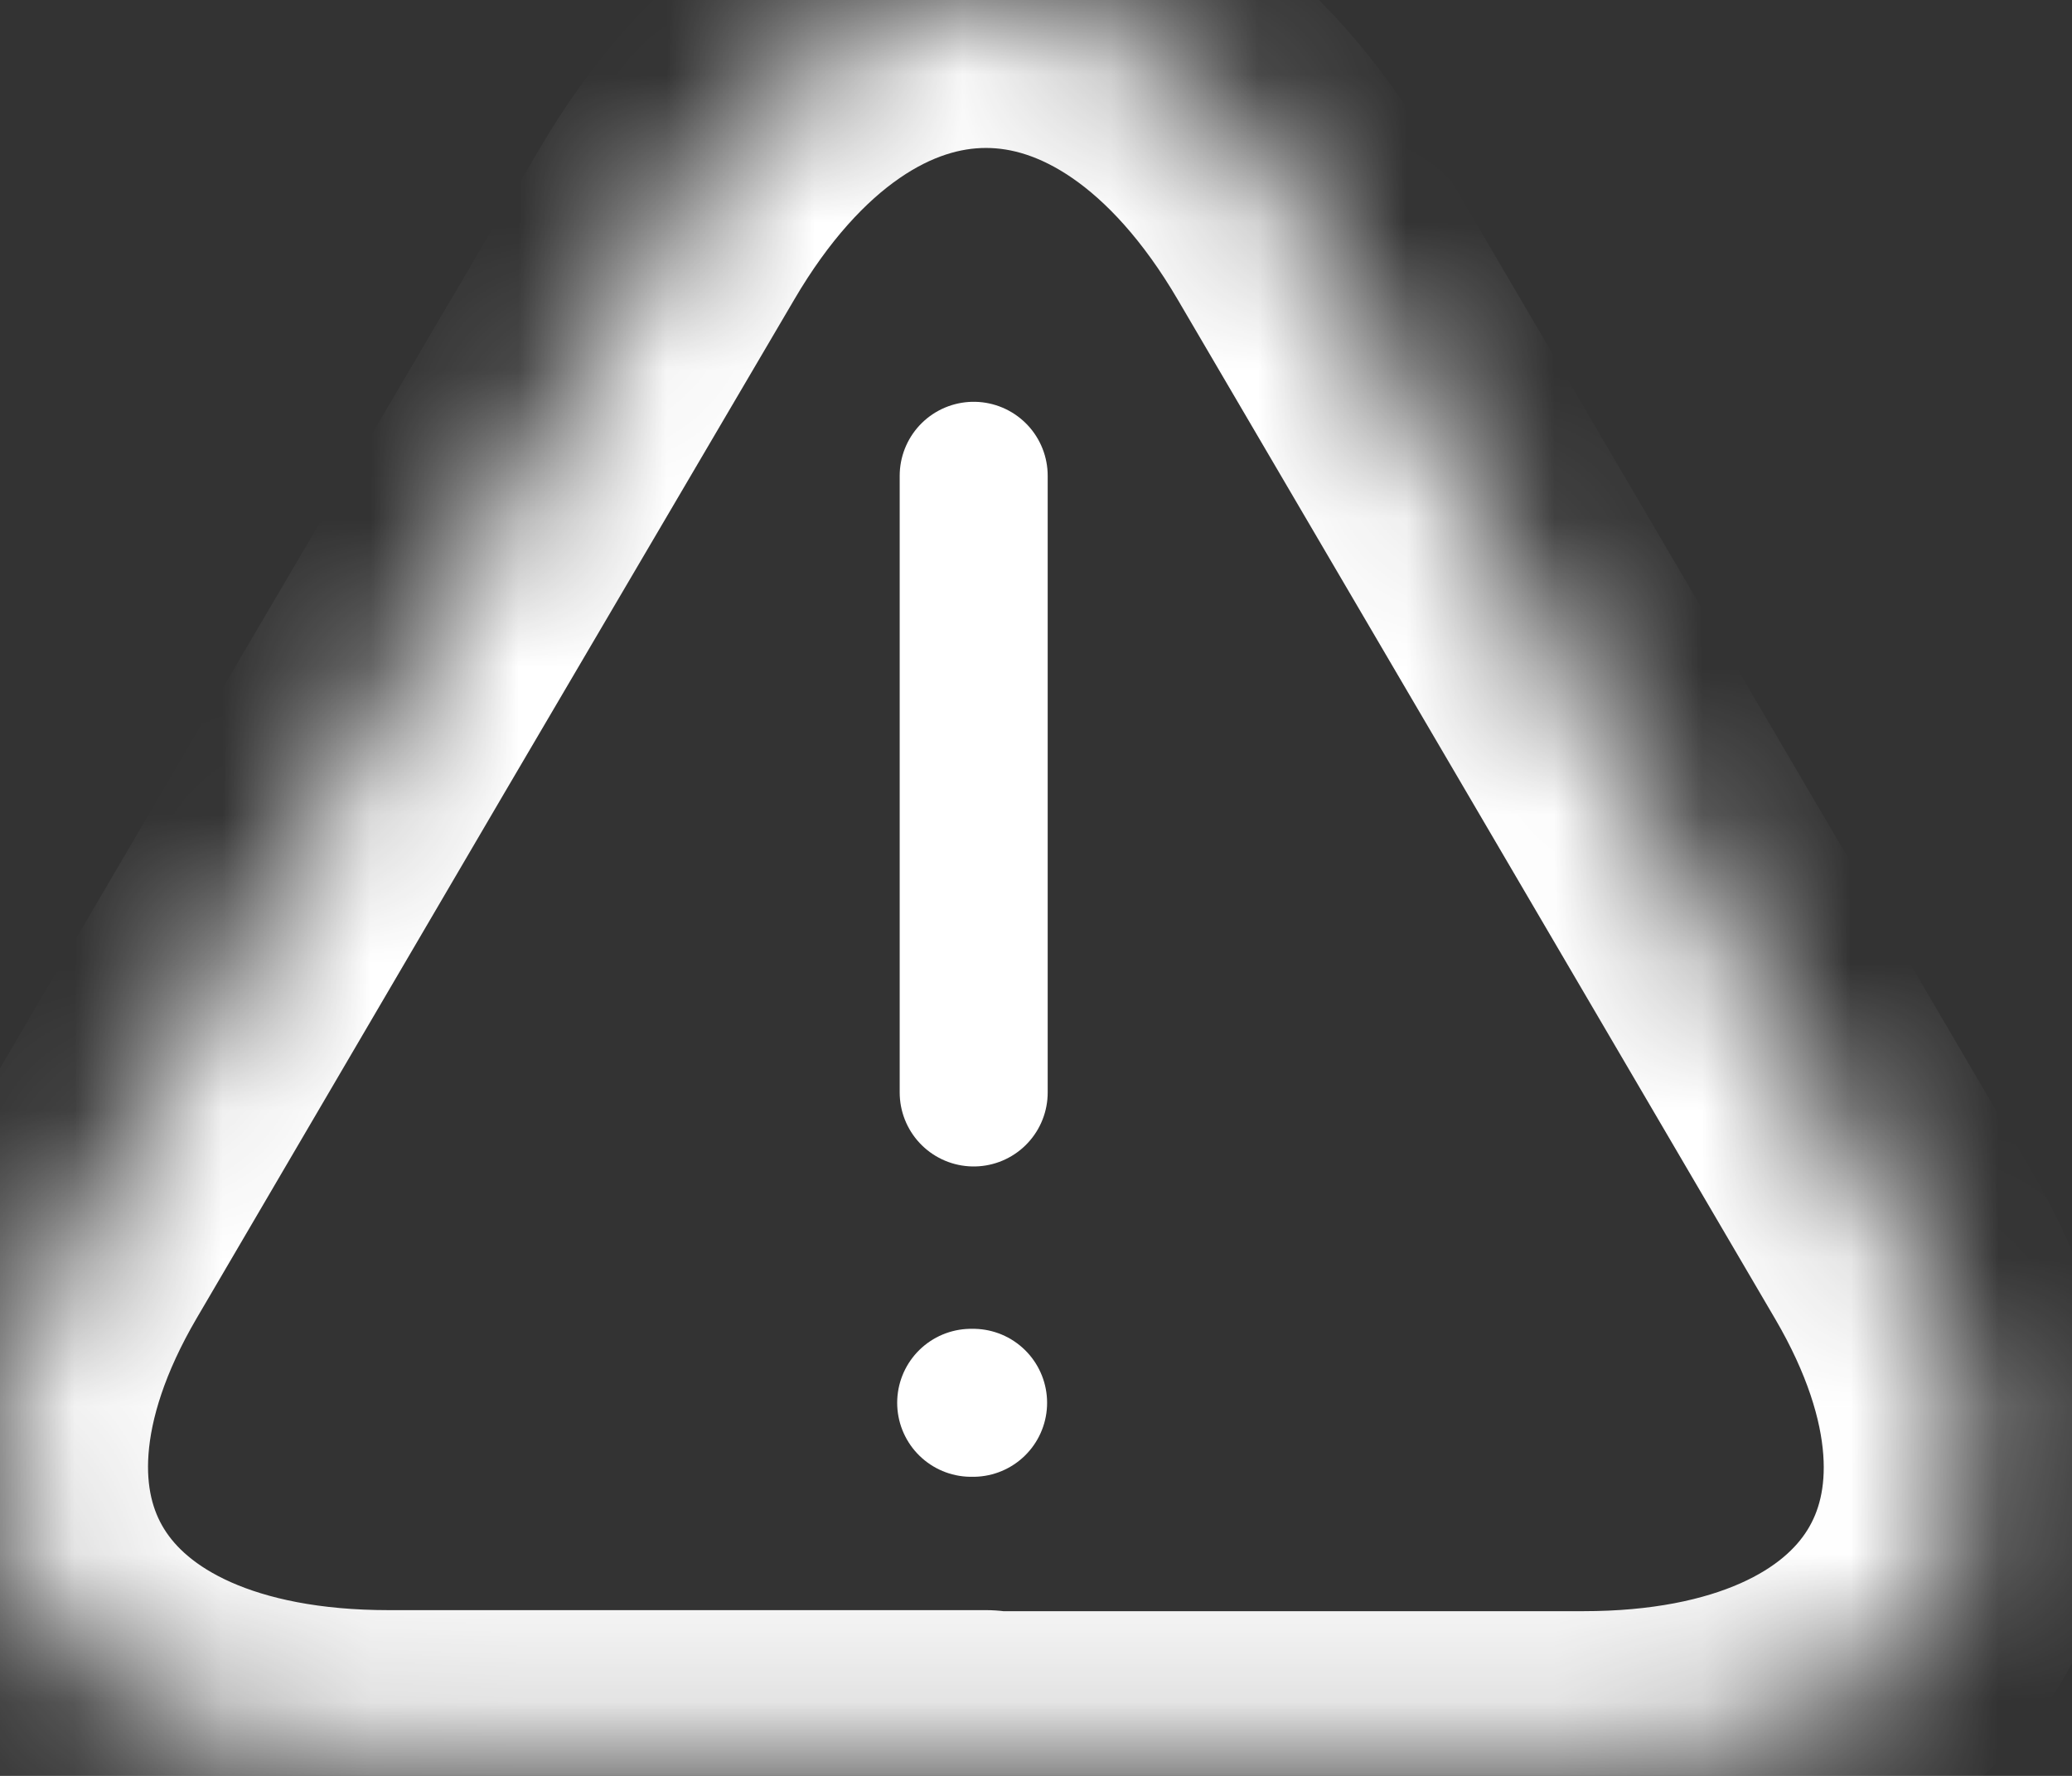
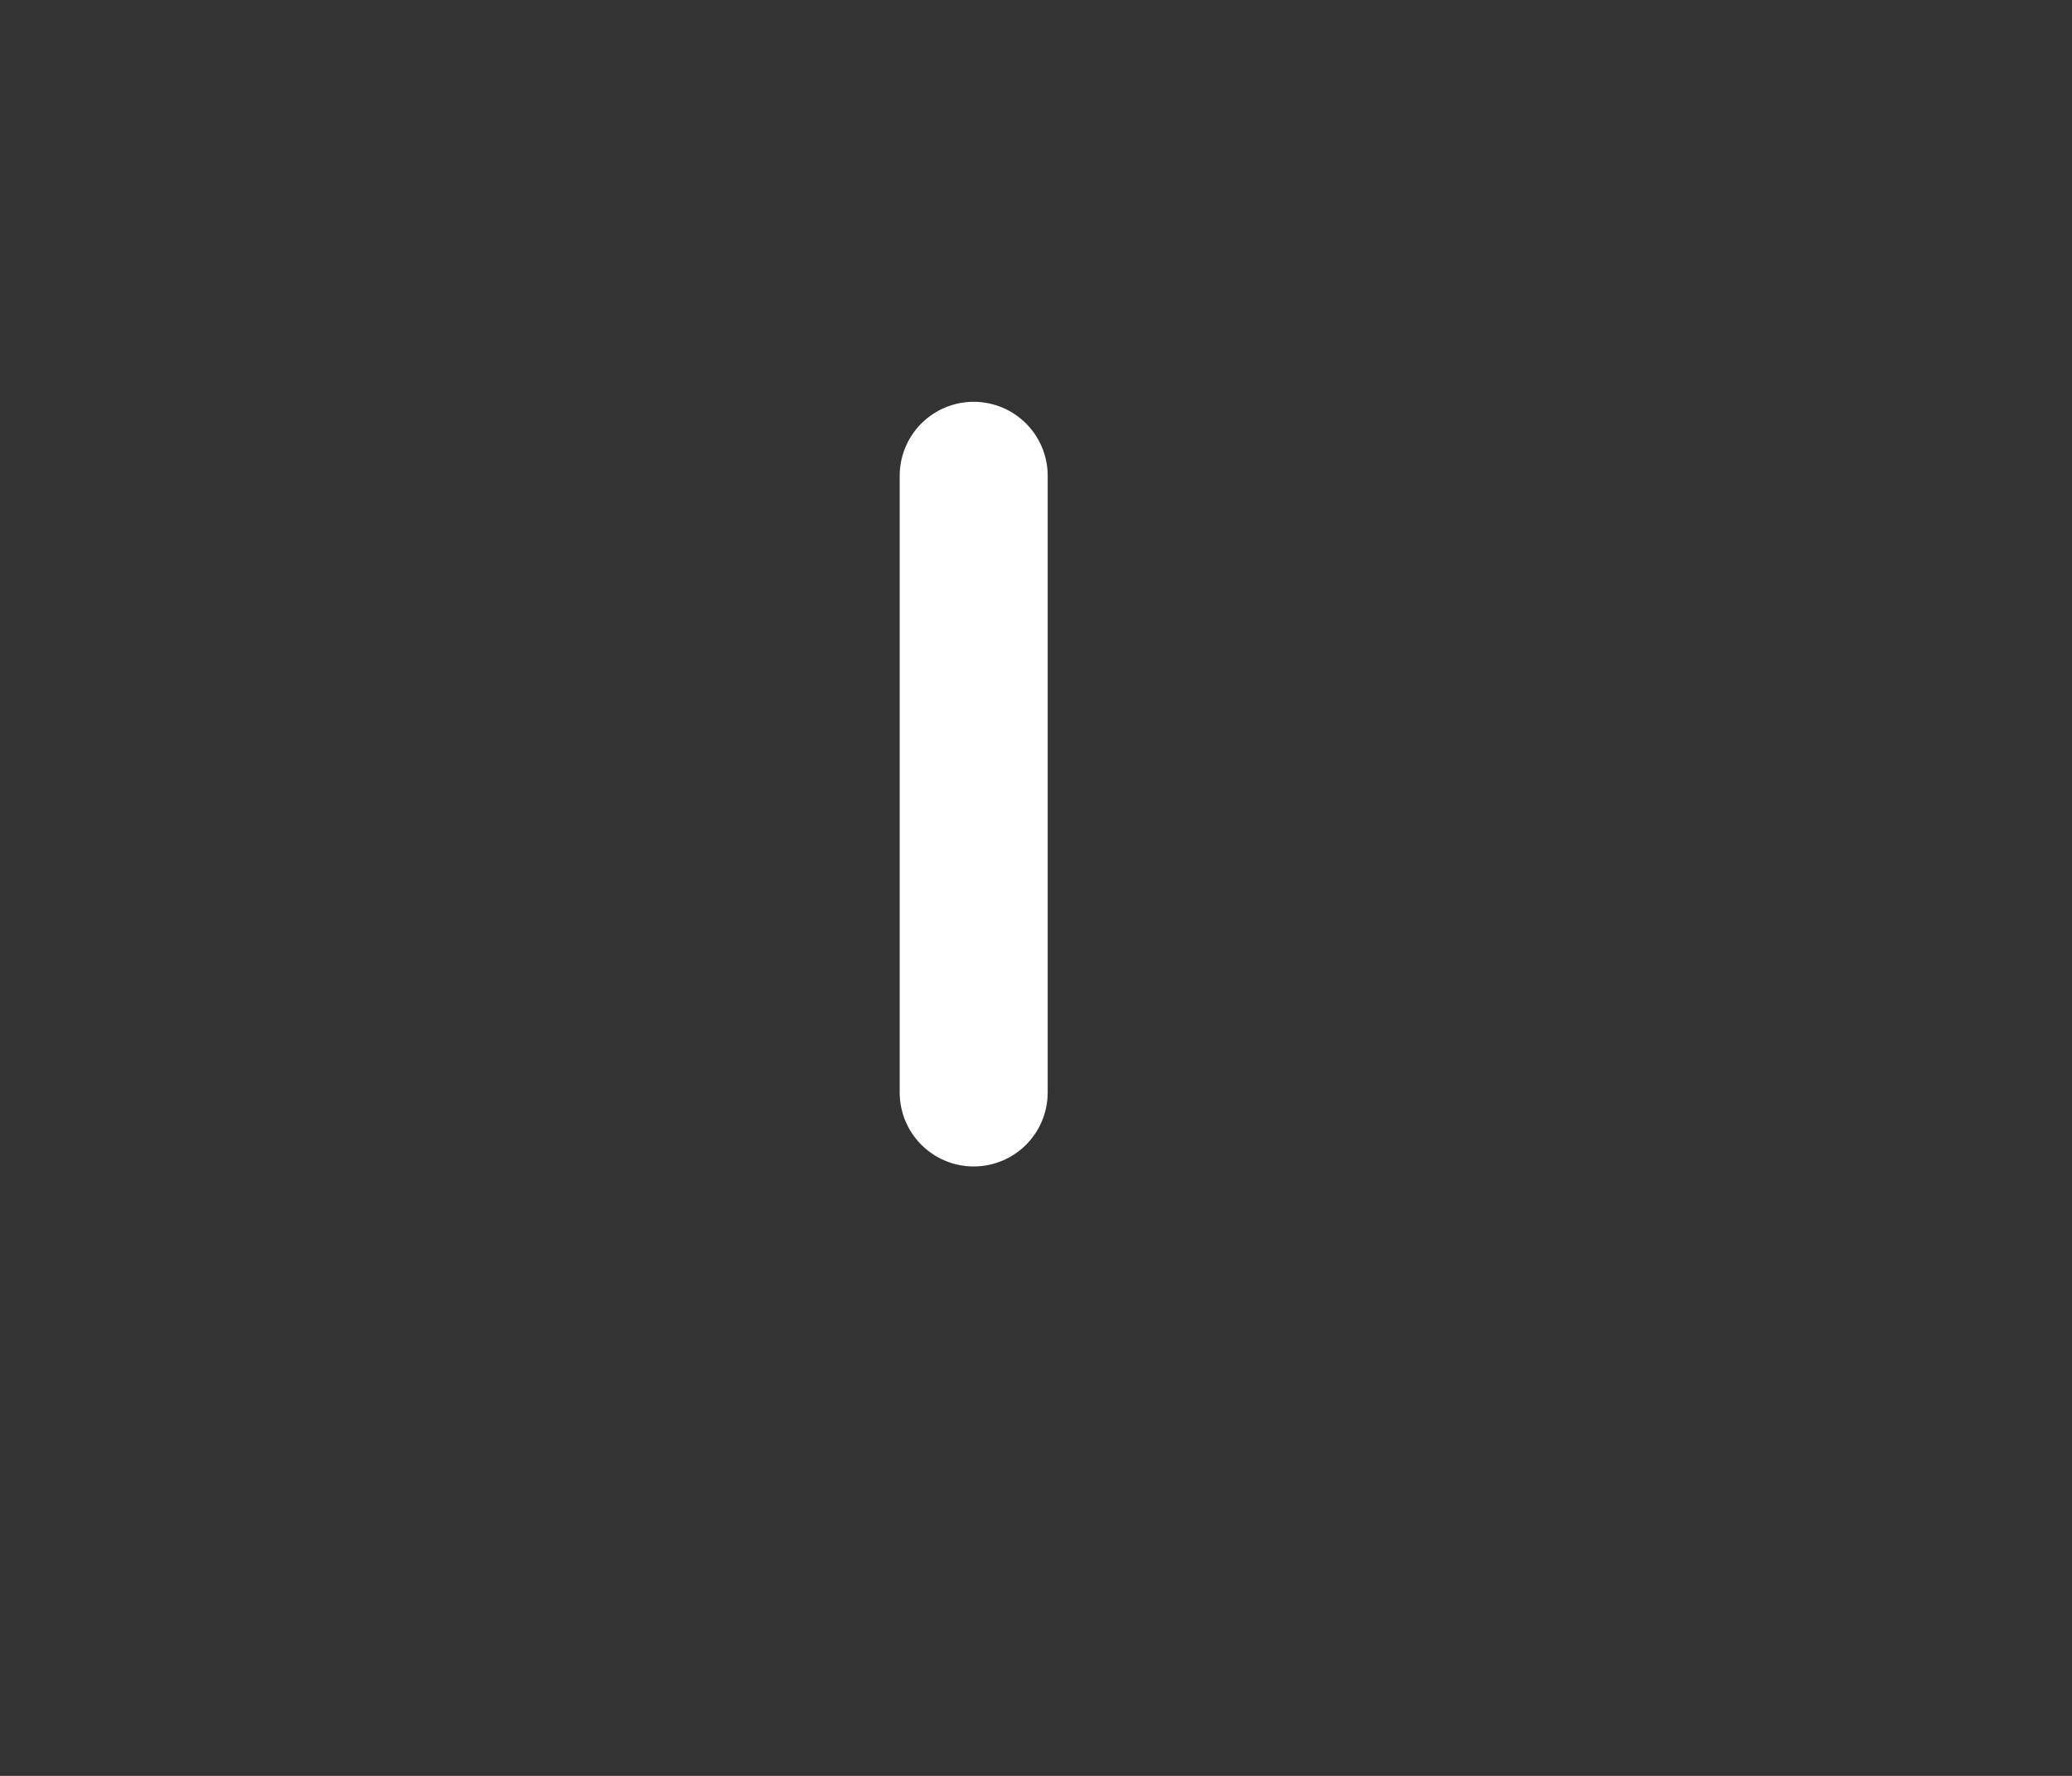
<svg xmlns="http://www.w3.org/2000/svg" xmlns:xlink="http://www.w3.org/1999/xlink" width="14px" height="12px" viewBox="0 0 14 12" version="1.1">
  <rect x="0" y="0" width="14" height="12" fill="#333333" stroke="none" />
  <title>icon-global-error</title>
  <defs>
-     <path d="M2.625,11.88 C0.313,11.88 -0.653,10.314 0.466,8.402 L2.545,4.853 L4.503,1.52 C5.689,-0.507 7.635,-0.507 8.821,1.52 L10.779,4.86 L12.858,8.408 C13.977,10.321 13.004,11.887 10.699,11.887 L6.662,11.887 L6.662,11.88 L2.625,11.88 Z" id="path-1" />
    <mask id="mask-2" maskContentUnits="userSpaceOnUse" maskUnits="objectBoundingBox" x="0" y="0" width="13.323" height="11.887" fill="white">
      <use xlink:href="#path-1" />
    </mask>
  </defs>
  <g id="All-icons" stroke="none" stroke-width="1" fill="none" fill-rule="evenodd" stroke-dasharray="0,0" stroke-linecap="round" stroke-linejoin="round">
    <g id="Motor-OLS-v3" transform="translate(-190, -547)" stroke="#FFFFFF">
      <g id="icon-global-error" transform="translate(190, 547)">
        <line x1="6.579" y1="3.215" x2="6.579" y2="7.382" id="Vector" />
        <use id="Vector" mask="url(#mask-2)" stroke-width="2" fill-rule="nonzero" xlink:href="#path-1" />
-         <line x1="6.575" y1="9.479" x2="6.562" y2="9.479" id="Vector" />
      </g>
    </g>
  </g>
</svg>